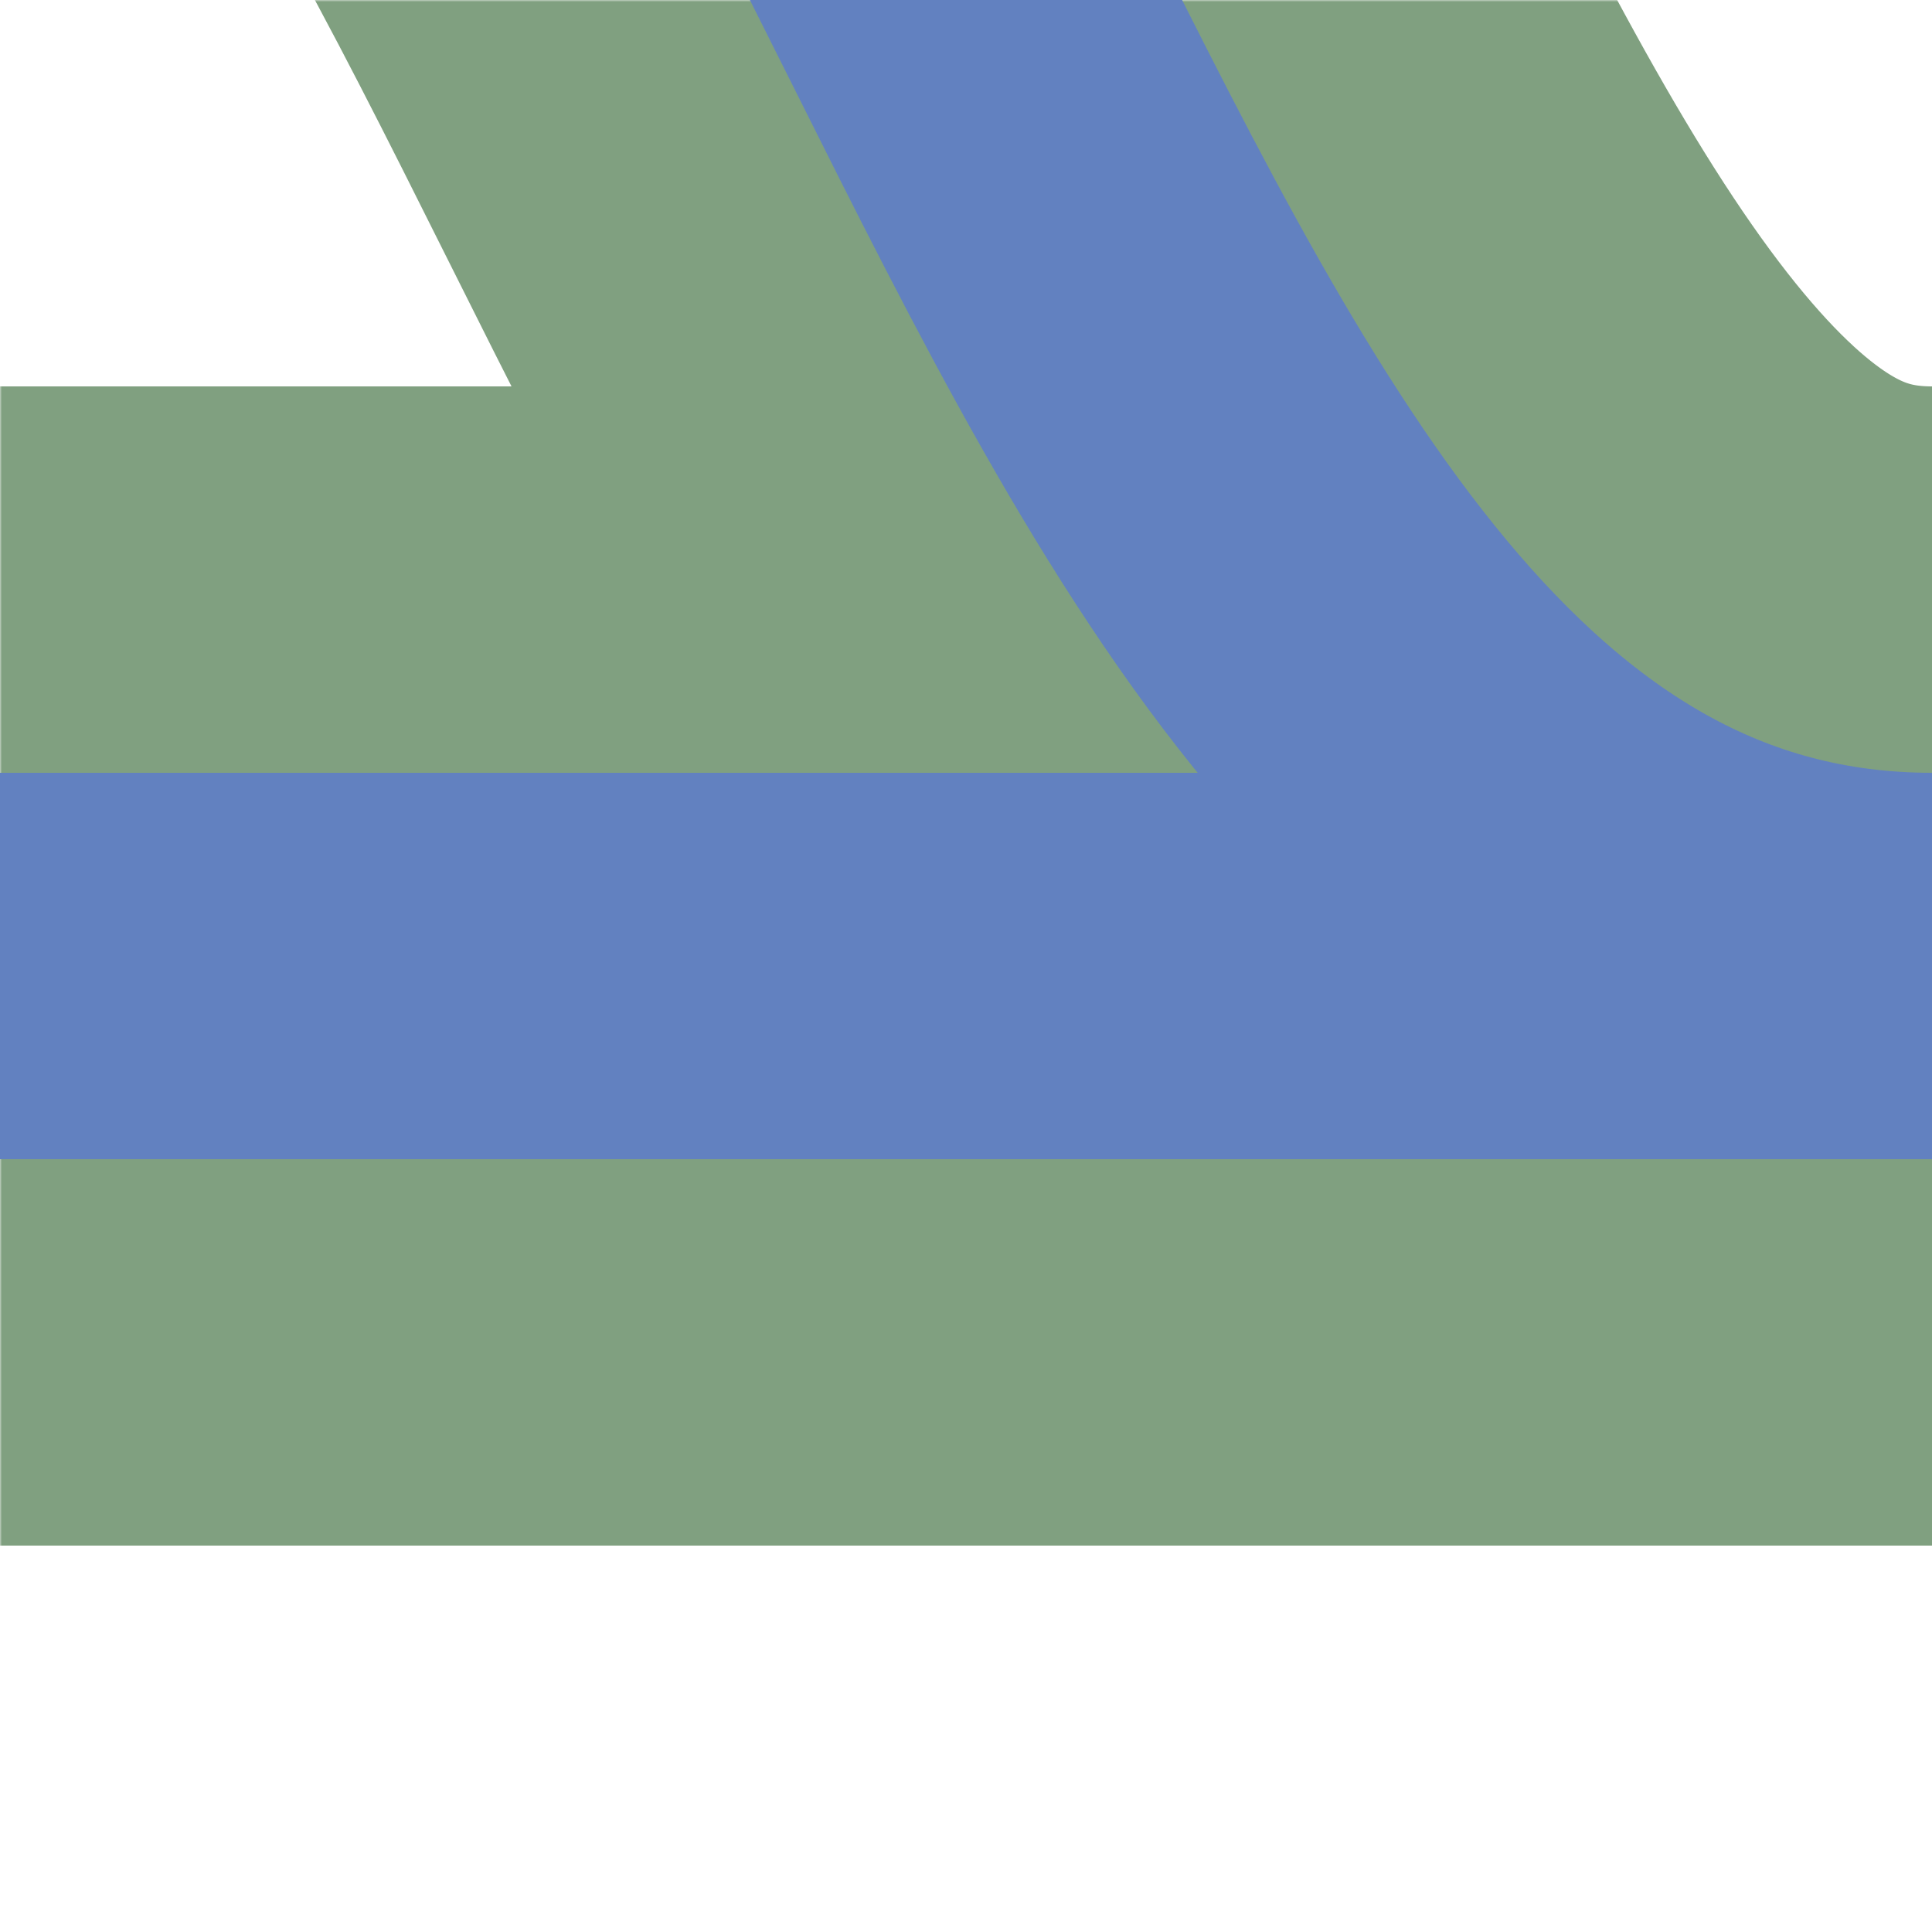
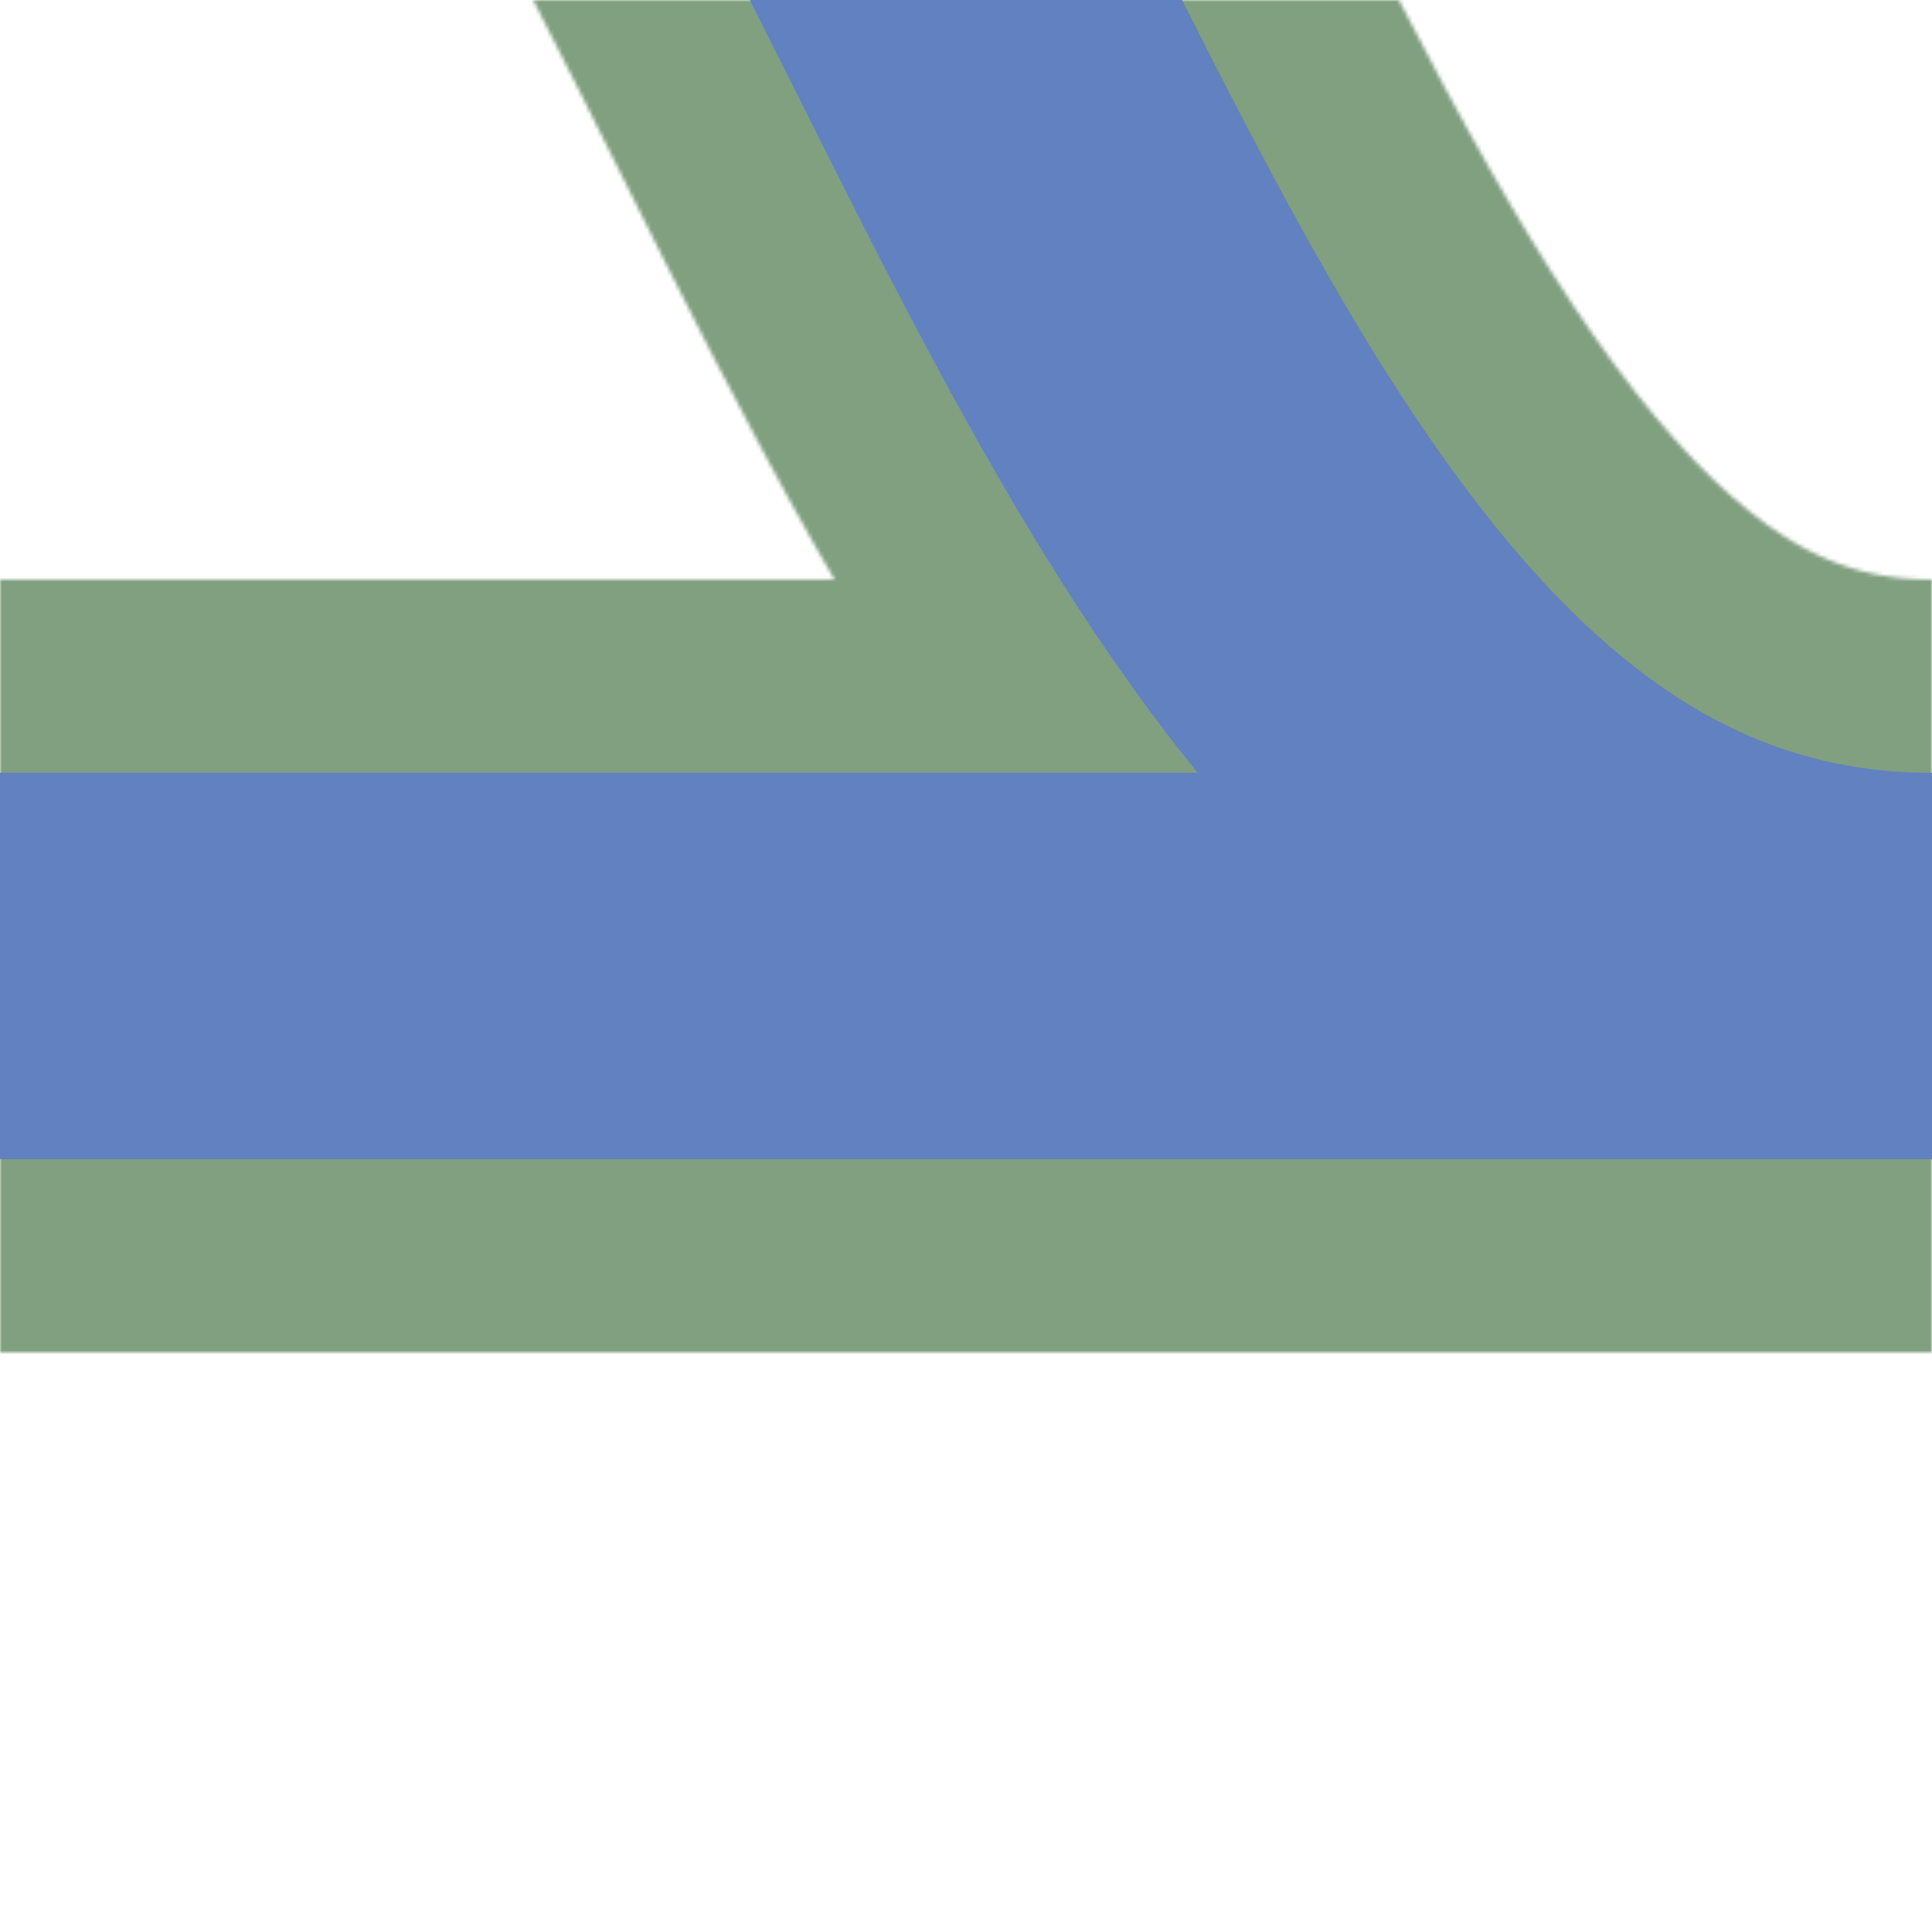
<svg xmlns="http://www.w3.org/2000/svg" xmlns:xlink="http://www.w3.org/1999/xlink" width="500" height="500">
  <title>uexhSHI4g+lq</title>
  <defs>
    <mask id="1">
-       <circle r="999" fill="#FFF" />
      <g stroke-width="200" stroke="#000">
        <path id="a" d="M 0,500 M 0,-250 c 250,0 250,500 500,500 H 0" fill="none" />
      </g>
    </mask>
  </defs>
  <use xlink:href="#a" mask="url(#1)" stroke="#80A080" stroke-width="300" />
  <use xlink:href="#a" stroke="#6281C0" stroke-width="100" />
</svg>